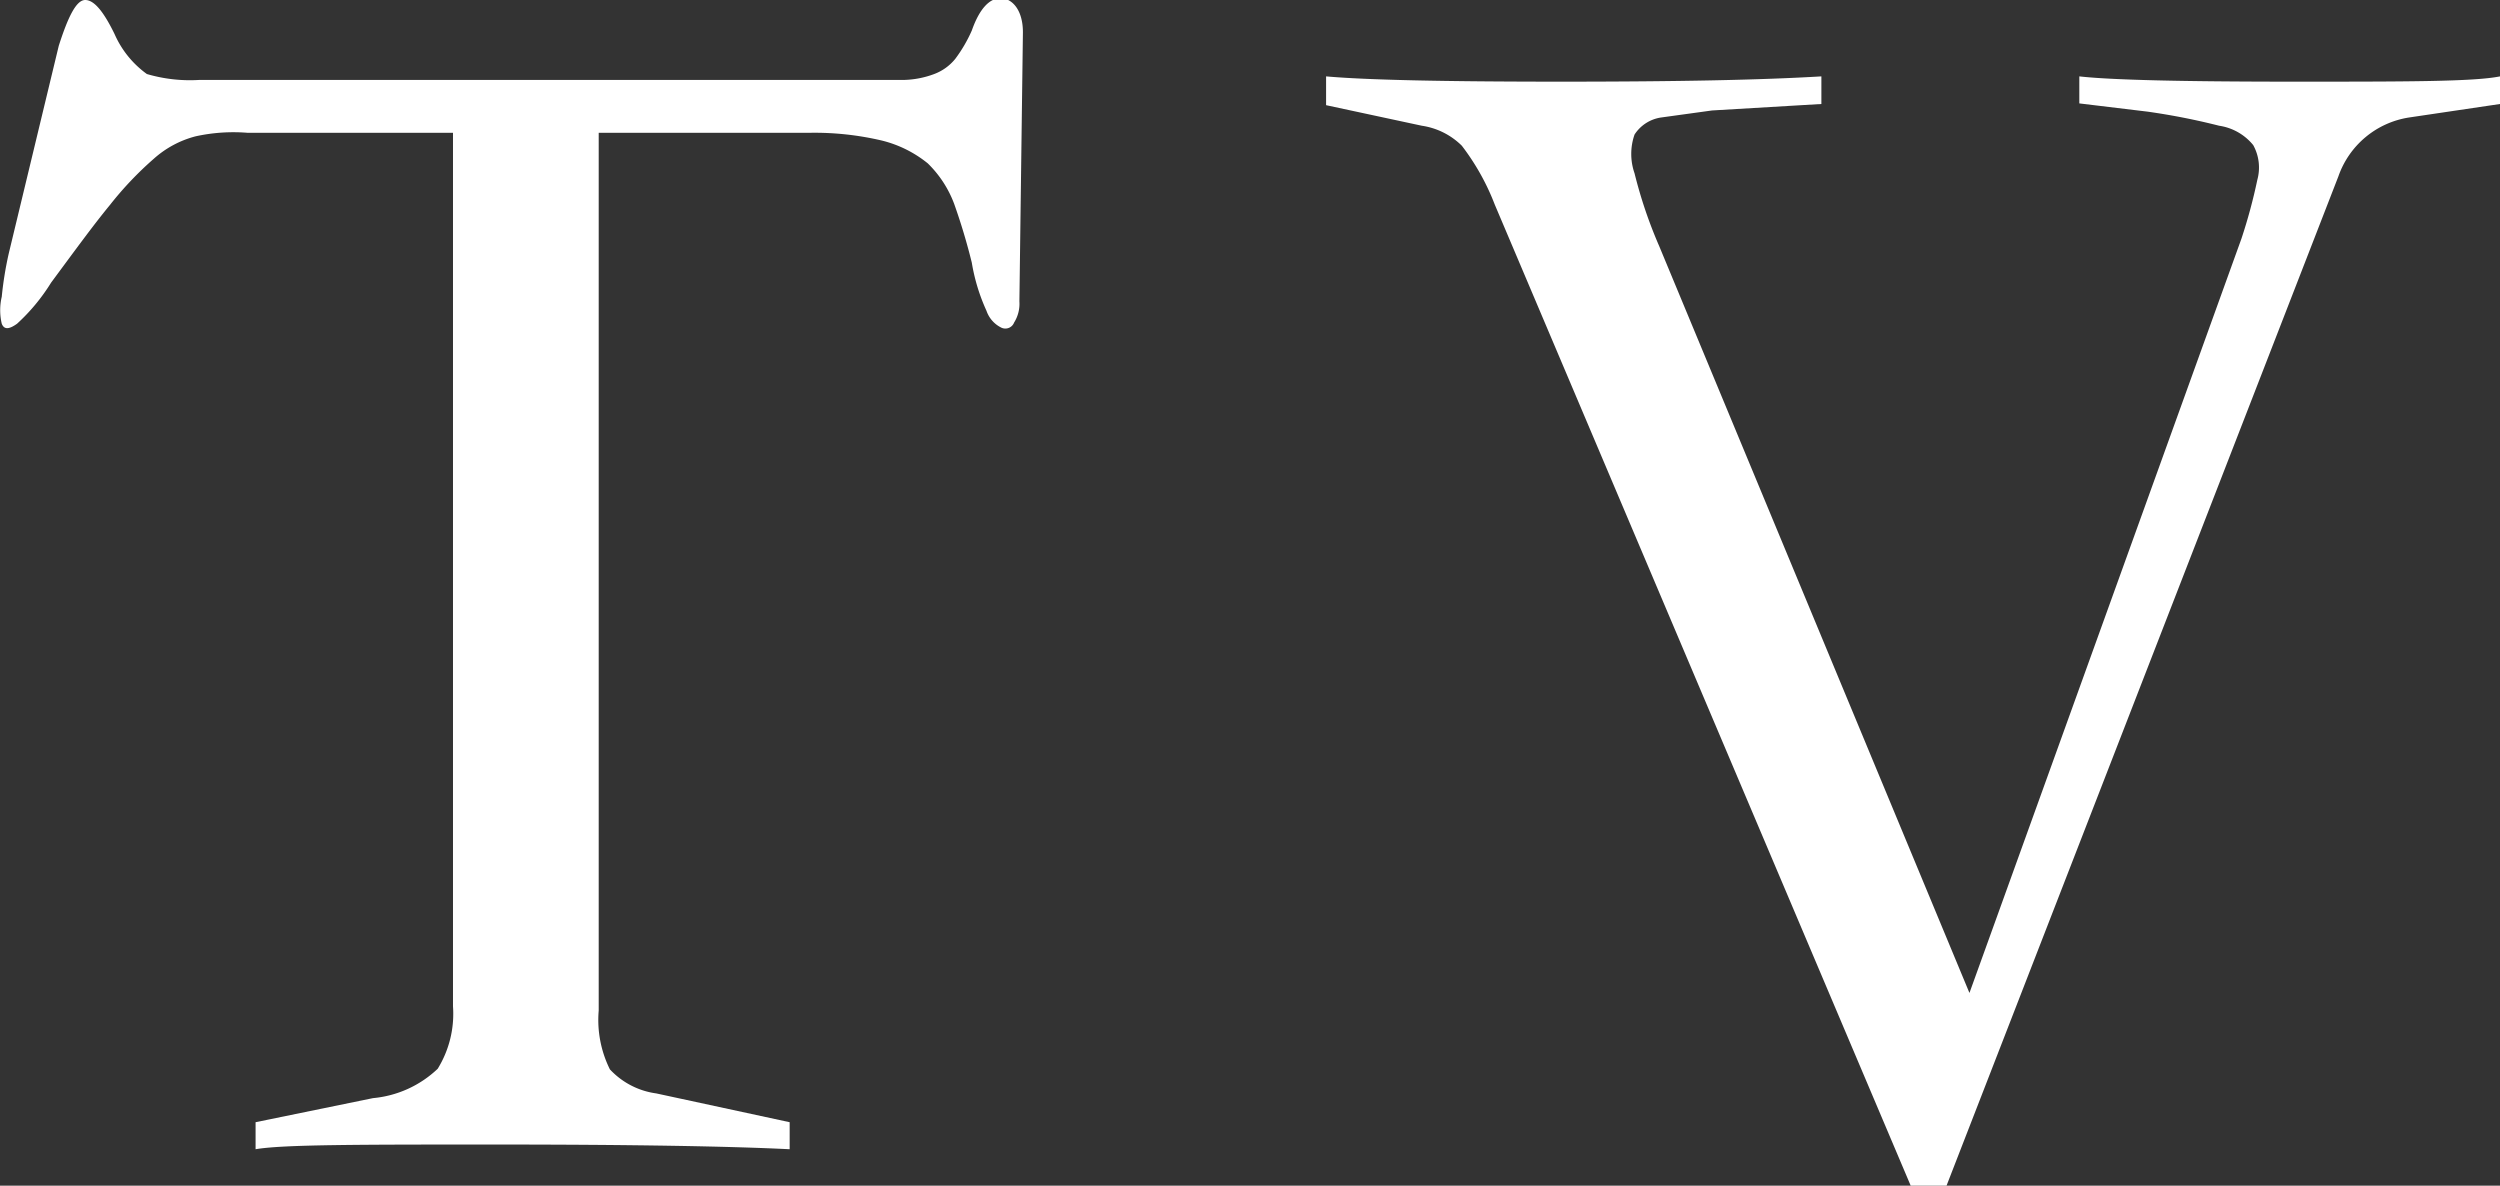
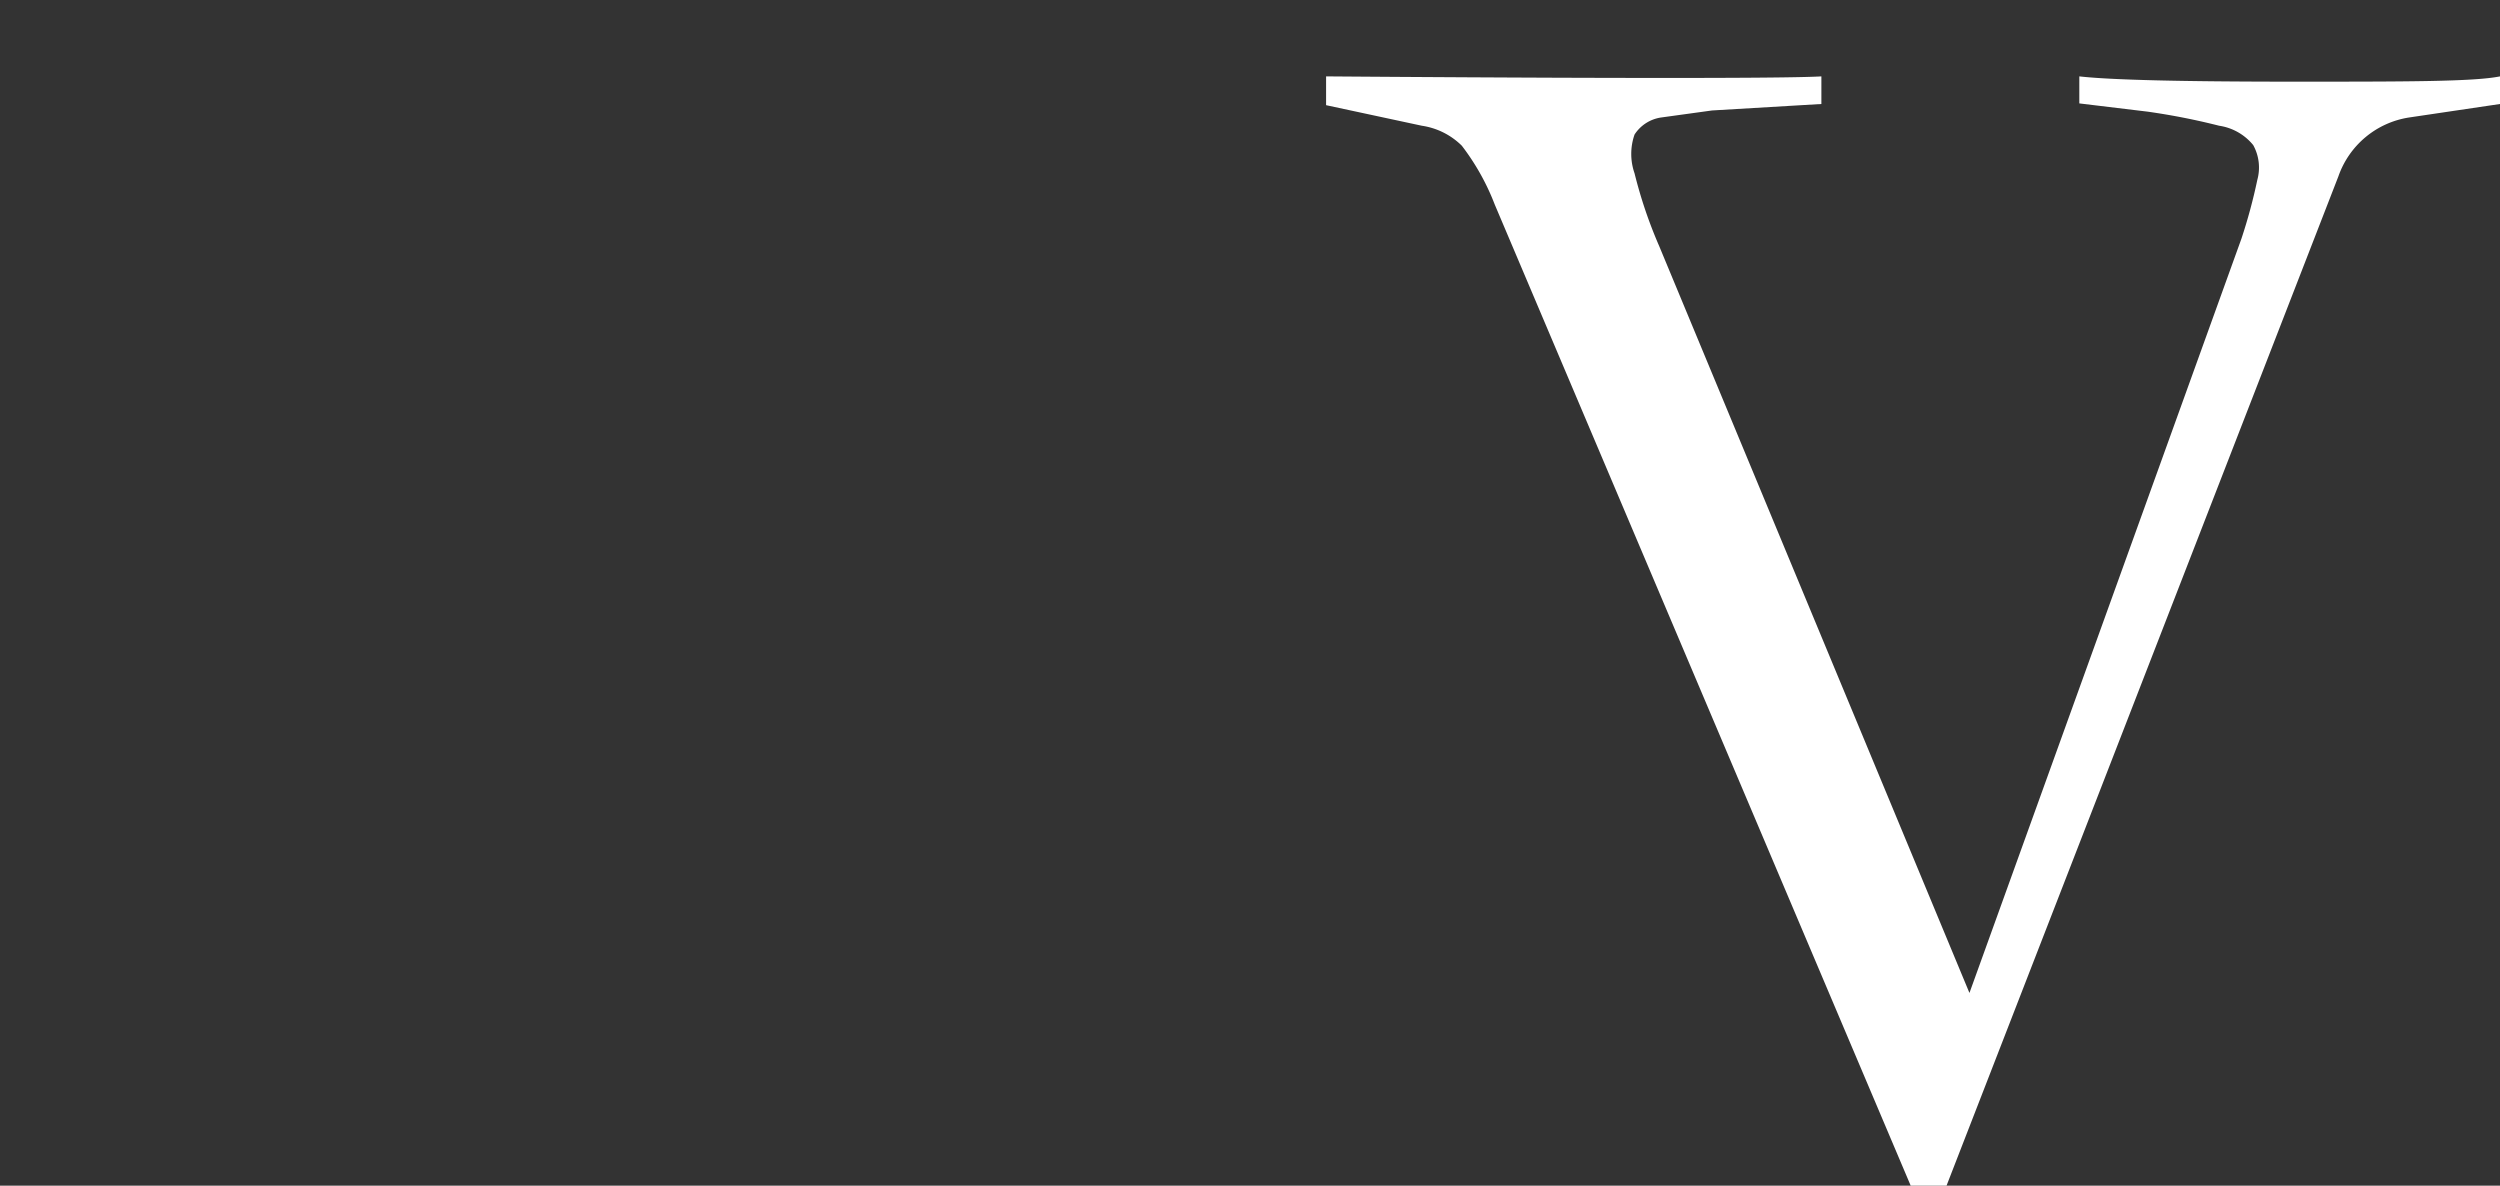
<svg xmlns="http://www.w3.org/2000/svg" viewBox="0 0 42.55 20.18">
  <rect x="0" y="0" width="42.55" height="20.18" fill="#333333" stroke="none" />
  <defs>
    <style>.cls-1{fill:#fff;}</style>
  </defs>
  <g id="レイヤー_2" data-name="レイヤー 2">
    <g id="ガイド">
-       <path class="cls-1" d="M1,.78C1.16.28,1.3,0,1.45,0s.31.19.5.58a1.66,1.66,0,0,0,.55.68,2.6,2.6,0,0,0,.9.1h12a1.57,1.57,0,0,0,.5-.1A.84.84,0,0,0,16.26,1a2.44,2.44,0,0,0,.28-.48c.13-.37.3-.55.49-.55s.38.19.38.58l-.06,4.58a.6.6,0,0,1-.09.36.16.16,0,0,1-.21.09.5.5,0,0,1-.26-.29,3.23,3.23,0,0,1-.25-.82,10.48,10.48,0,0,0-.3-1,1.88,1.88,0,0,0-.45-.69A2,2,0,0,0,15,2.39a5,5,0,0,0-1.21-.13H10.19V17.2a1.89,1.89,0,0,0,.19,1,1.32,1.32,0,0,0,.79.41l2.27.49v.46c-1-.05-2.68-.08-5-.08s-3.63,0-4.09.08v-.46l2-.41a1.84,1.84,0,0,0,1.1-.5,1.78,1.78,0,0,0,.26-1.06V2.26H4.21a3,3,0,0,0-.88.06,1.71,1.71,0,0,0-.71.38,5.84,5.84,0,0,0-.75.79c-.28.34-.6.78-1,1.32a3.28,3.28,0,0,1-.58.7c-.14.1-.22.1-.26,0a1,1,0,0,1,0-.46,5.94,5.94,0,0,1,.12-.74Z" />
-       <path class="cls-1" d="M42.55,1.77,41,2A1.52,1.52,0,0,0,39.8,3L33.13,20.18h-.61L25.44,3.48a4,4,0,0,0-.56-1,1.22,1.22,0,0,0-.68-.34l-1.63-.35V1.3c.66.06,2,.09,4,.09S30,1.36,31,1.3v.47l-1.86.11L28.27,2a.65.65,0,0,0-.45.29,1,1,0,0,0,0,.66,7.8,7.8,0,0,0,.42,1.24l5.28,12.71L38.15,4.06a9.18,9.18,0,0,0,.27-1,.79.79,0,0,0-.07-.59.92.92,0,0,0-.58-.33,11.4,11.4,0,0,0-1.22-.24l-1.16-.14V1.3c.52.06,1.74.09,3.65.09s3.07,0,3.51-.09Z" />
+       <path class="cls-1" d="M42.55,1.77,41,2A1.52,1.52,0,0,0,39.8,3L33.13,20.18h-.61L25.44,3.48a4,4,0,0,0-.56-1,1.22,1.22,0,0,0-.68-.34l-1.63-.35V1.3S30,1.36,31,1.3v.47l-1.86.11L28.27,2a.65.65,0,0,0-.45.29,1,1,0,0,0,0,.66,7.8,7.8,0,0,0,.42,1.24l5.28,12.71L38.15,4.06a9.18,9.18,0,0,0,.27-1,.79.79,0,0,0-.07-.59.92.92,0,0,0-.58-.33,11.4,11.4,0,0,0-1.22-.24l-1.16-.14V1.3c.52.06,1.74.09,3.65.09s3.07,0,3.51-.09Z" />
    </g>
  </g>
</svg>